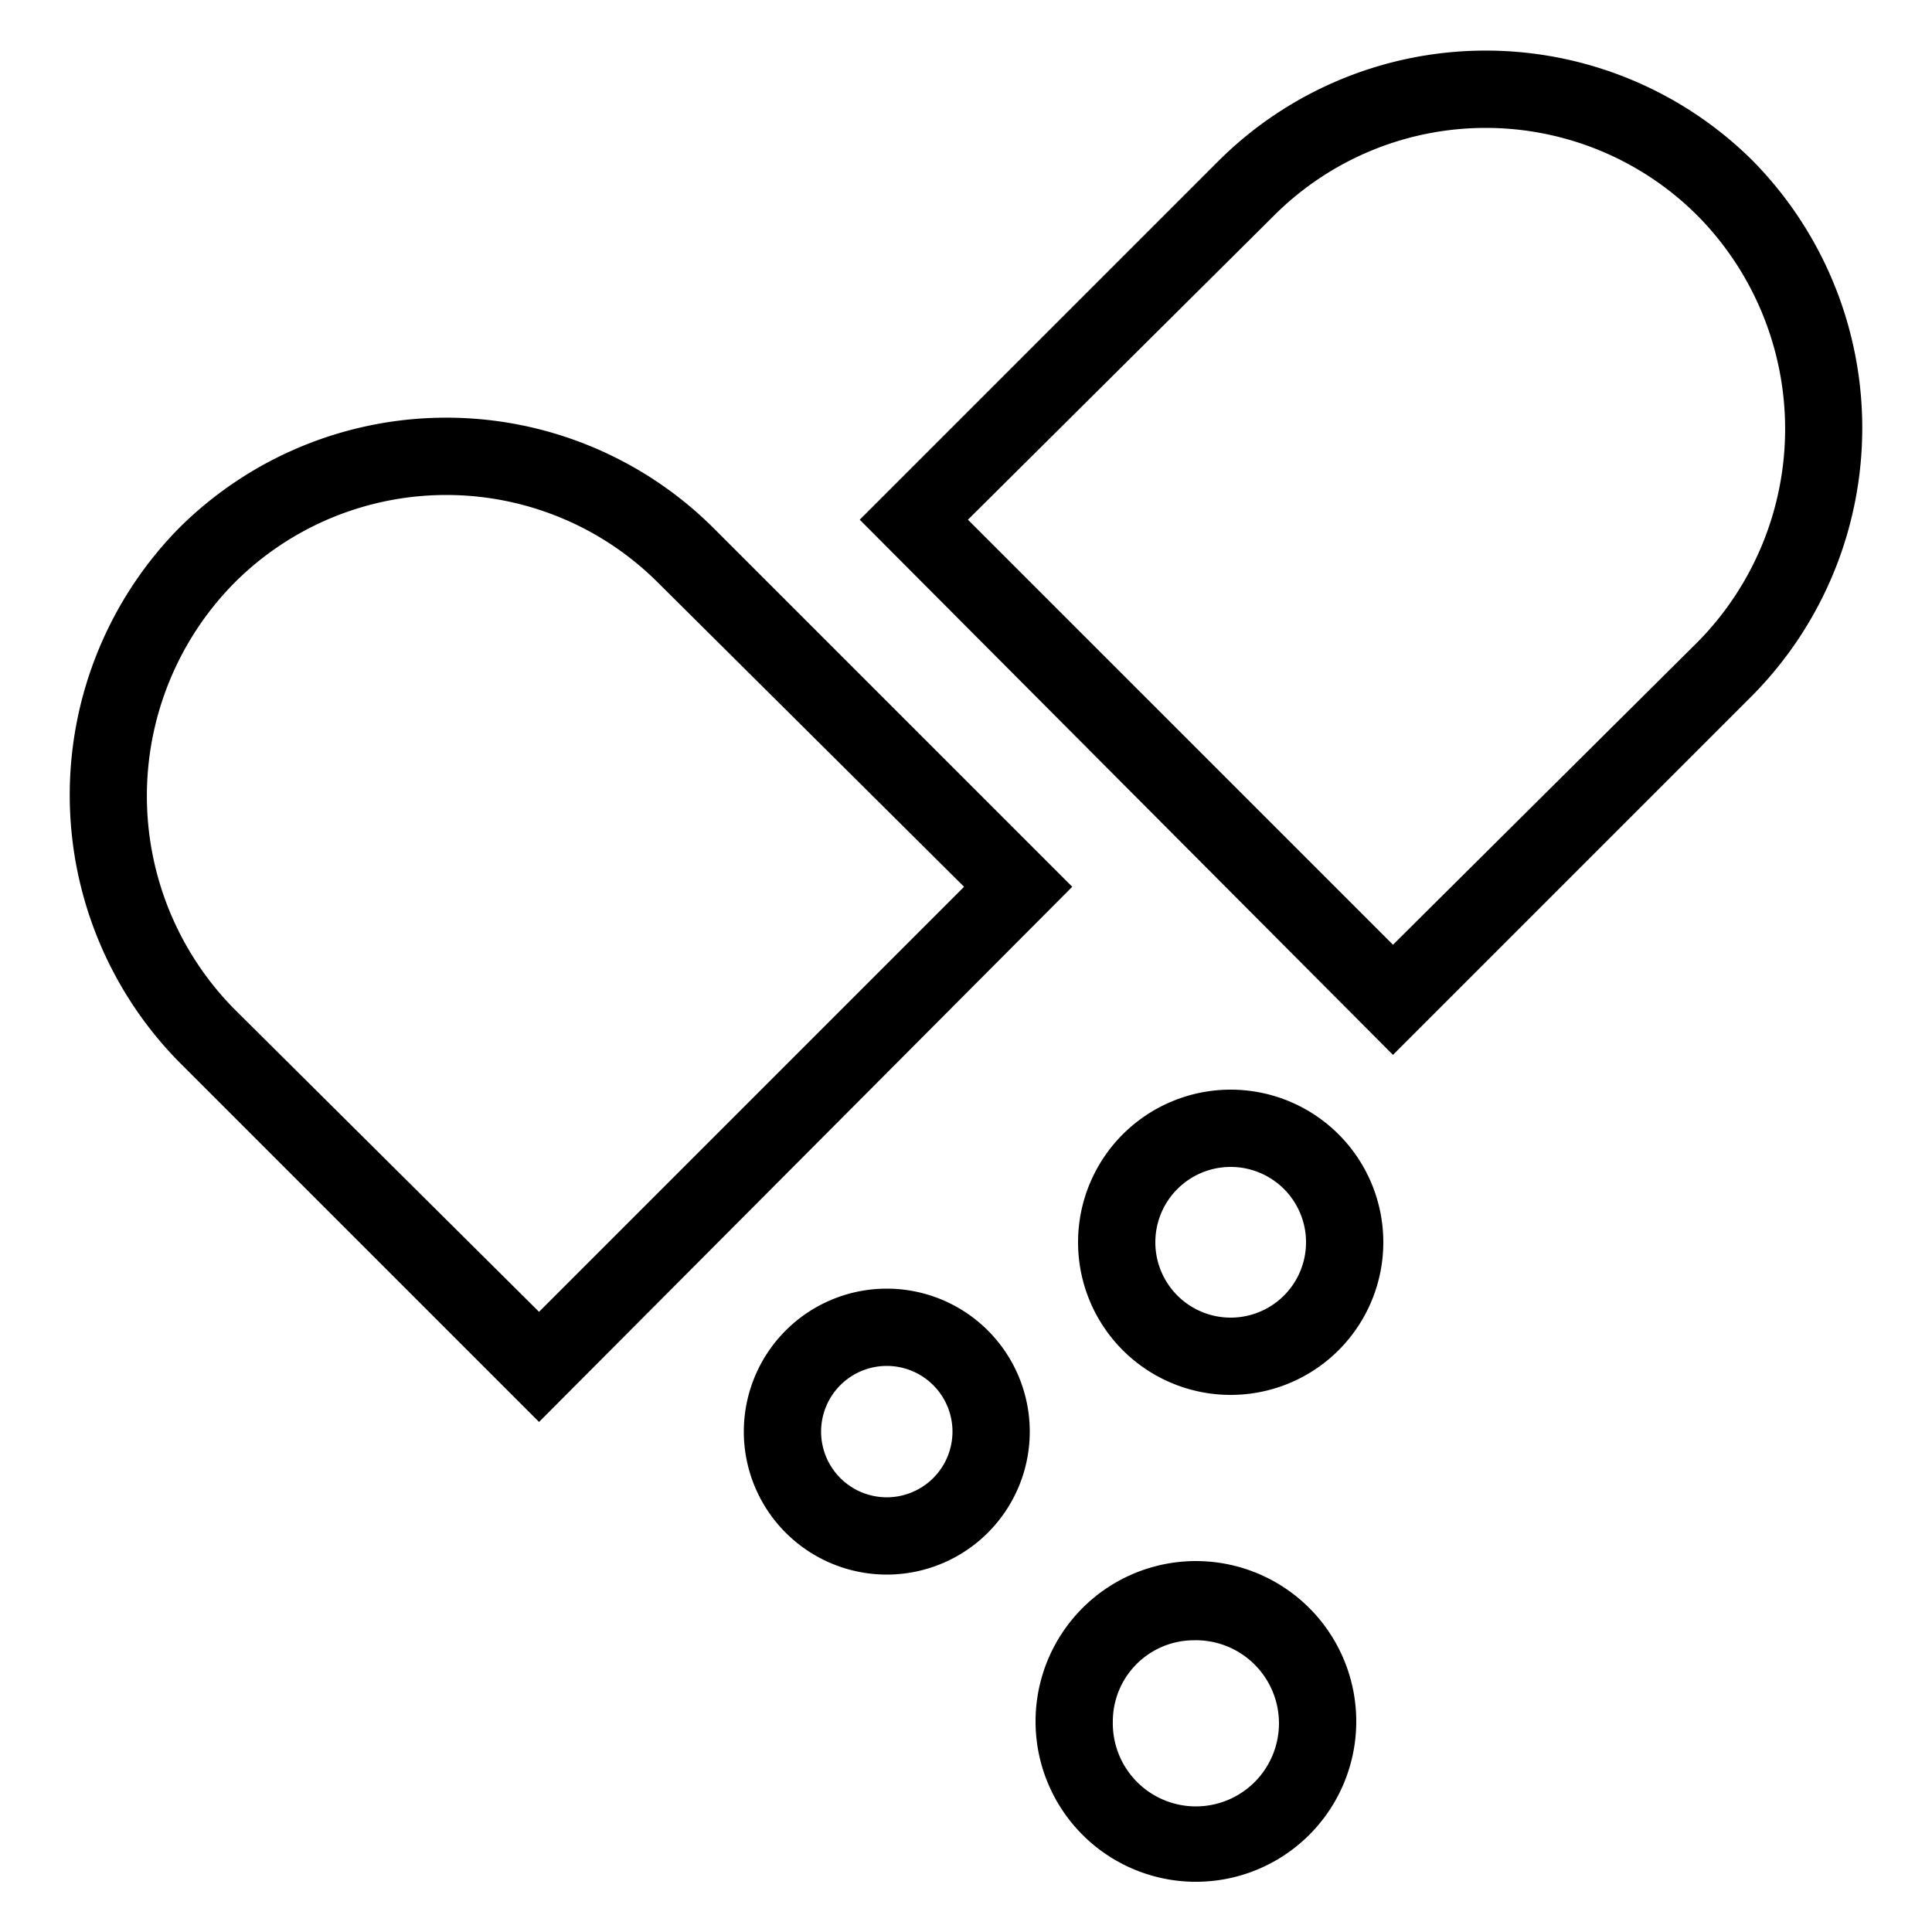
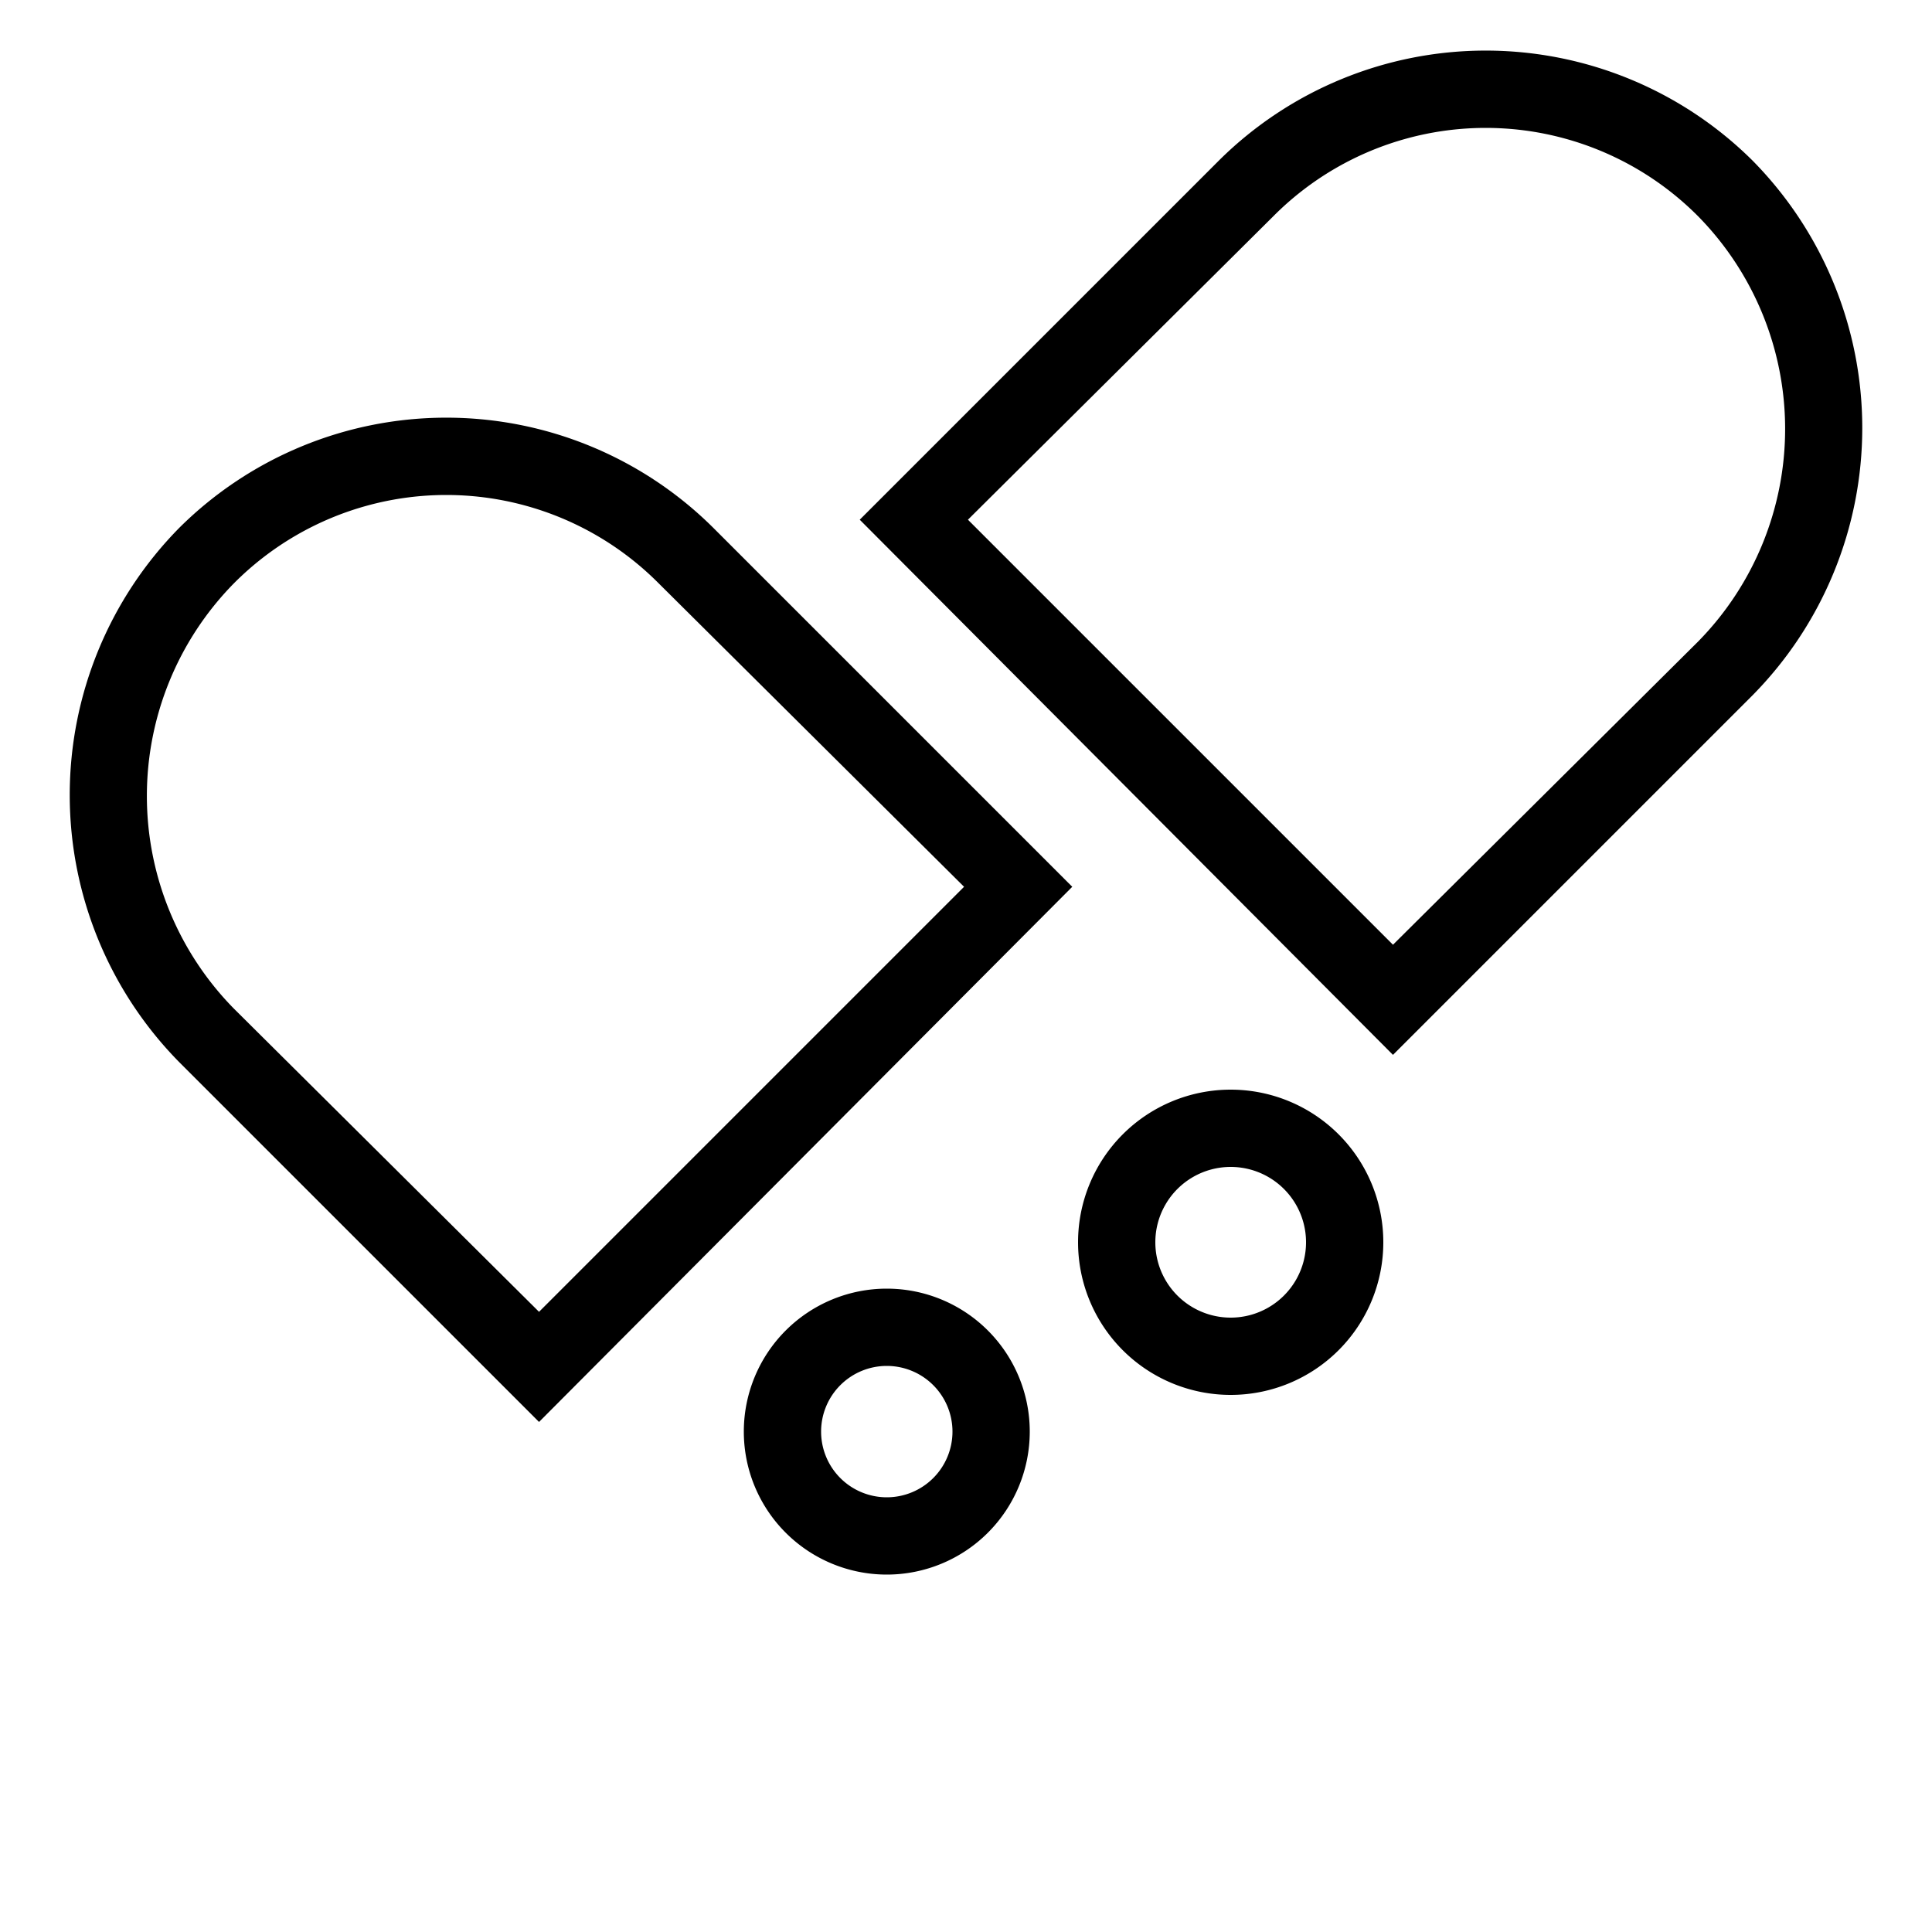
<svg xmlns="http://www.w3.org/2000/svg" data-name="Layer 1" viewBox="0 0 100 100" x="0px" y="0px">
  <title>02</title>
  <g data-name="Group">
    <path data-name="Compound Path" d="M90.7,8.3h0a19.6,19.6,0,0,0-27.6,0L44.5,26.9,72.1,54.6,90.7,36A19.7,19.7,0,0,0,90.7,8.3ZM87.9,33.2,72.1,48.9l-22-22L65.9,11.2a15.5,15.5,0,0,1,22,0h0A15.7,15.7,0,0,1,87.9,33.2Z" />
    <path data-name="Compound Path" d="M27.9,73.6,55.5,45.9,36.9,27.3a19.6,19.6,0,0,0-27.6,0h0A19.7,19.7,0,0,0,9.3,55ZM12.1,30.2l-1.4-1.4,1.4,1.4a15.5,15.5,0,0,1,22,0L49.9,45.9l-22,22L12.1,52.2A15.7,15.7,0,0,1,12.1,30.2Z" />
    <path data-name="Compound Path" d="M63.7,72.2a7.9,7.9,0,1,0,0-15.8,7.9,7.9,0,0,0,0,15.8Zm0-11.8a3.9,3.9,0,1,1,0,7.8,3.9,3.9,0,0,1,0-7.8Z" />
    <path data-name="Compound Path" d="M38.5,74.1a7.4,7.4,0,1,0,7.4-7.4A7.4,7.4,0,0,0,38.5,74.1Zm10.8,0a3.4,3.4,0,1,1-3.4-3.4A3.4,3.4,0,0,1,49.3,74.1Z" />
-     <path data-name="Compound Path" d="M61.8,97.4a8.3,8.3,0,1,0-8.2-8.3A8.3,8.3,0,0,0,61.8,97.4Zm0-12.5a4.3,4.3,0,1,1-4.2,4.2A4.2,4.2,0,0,1,61.8,84.9Z" />
  </g>
</svg>